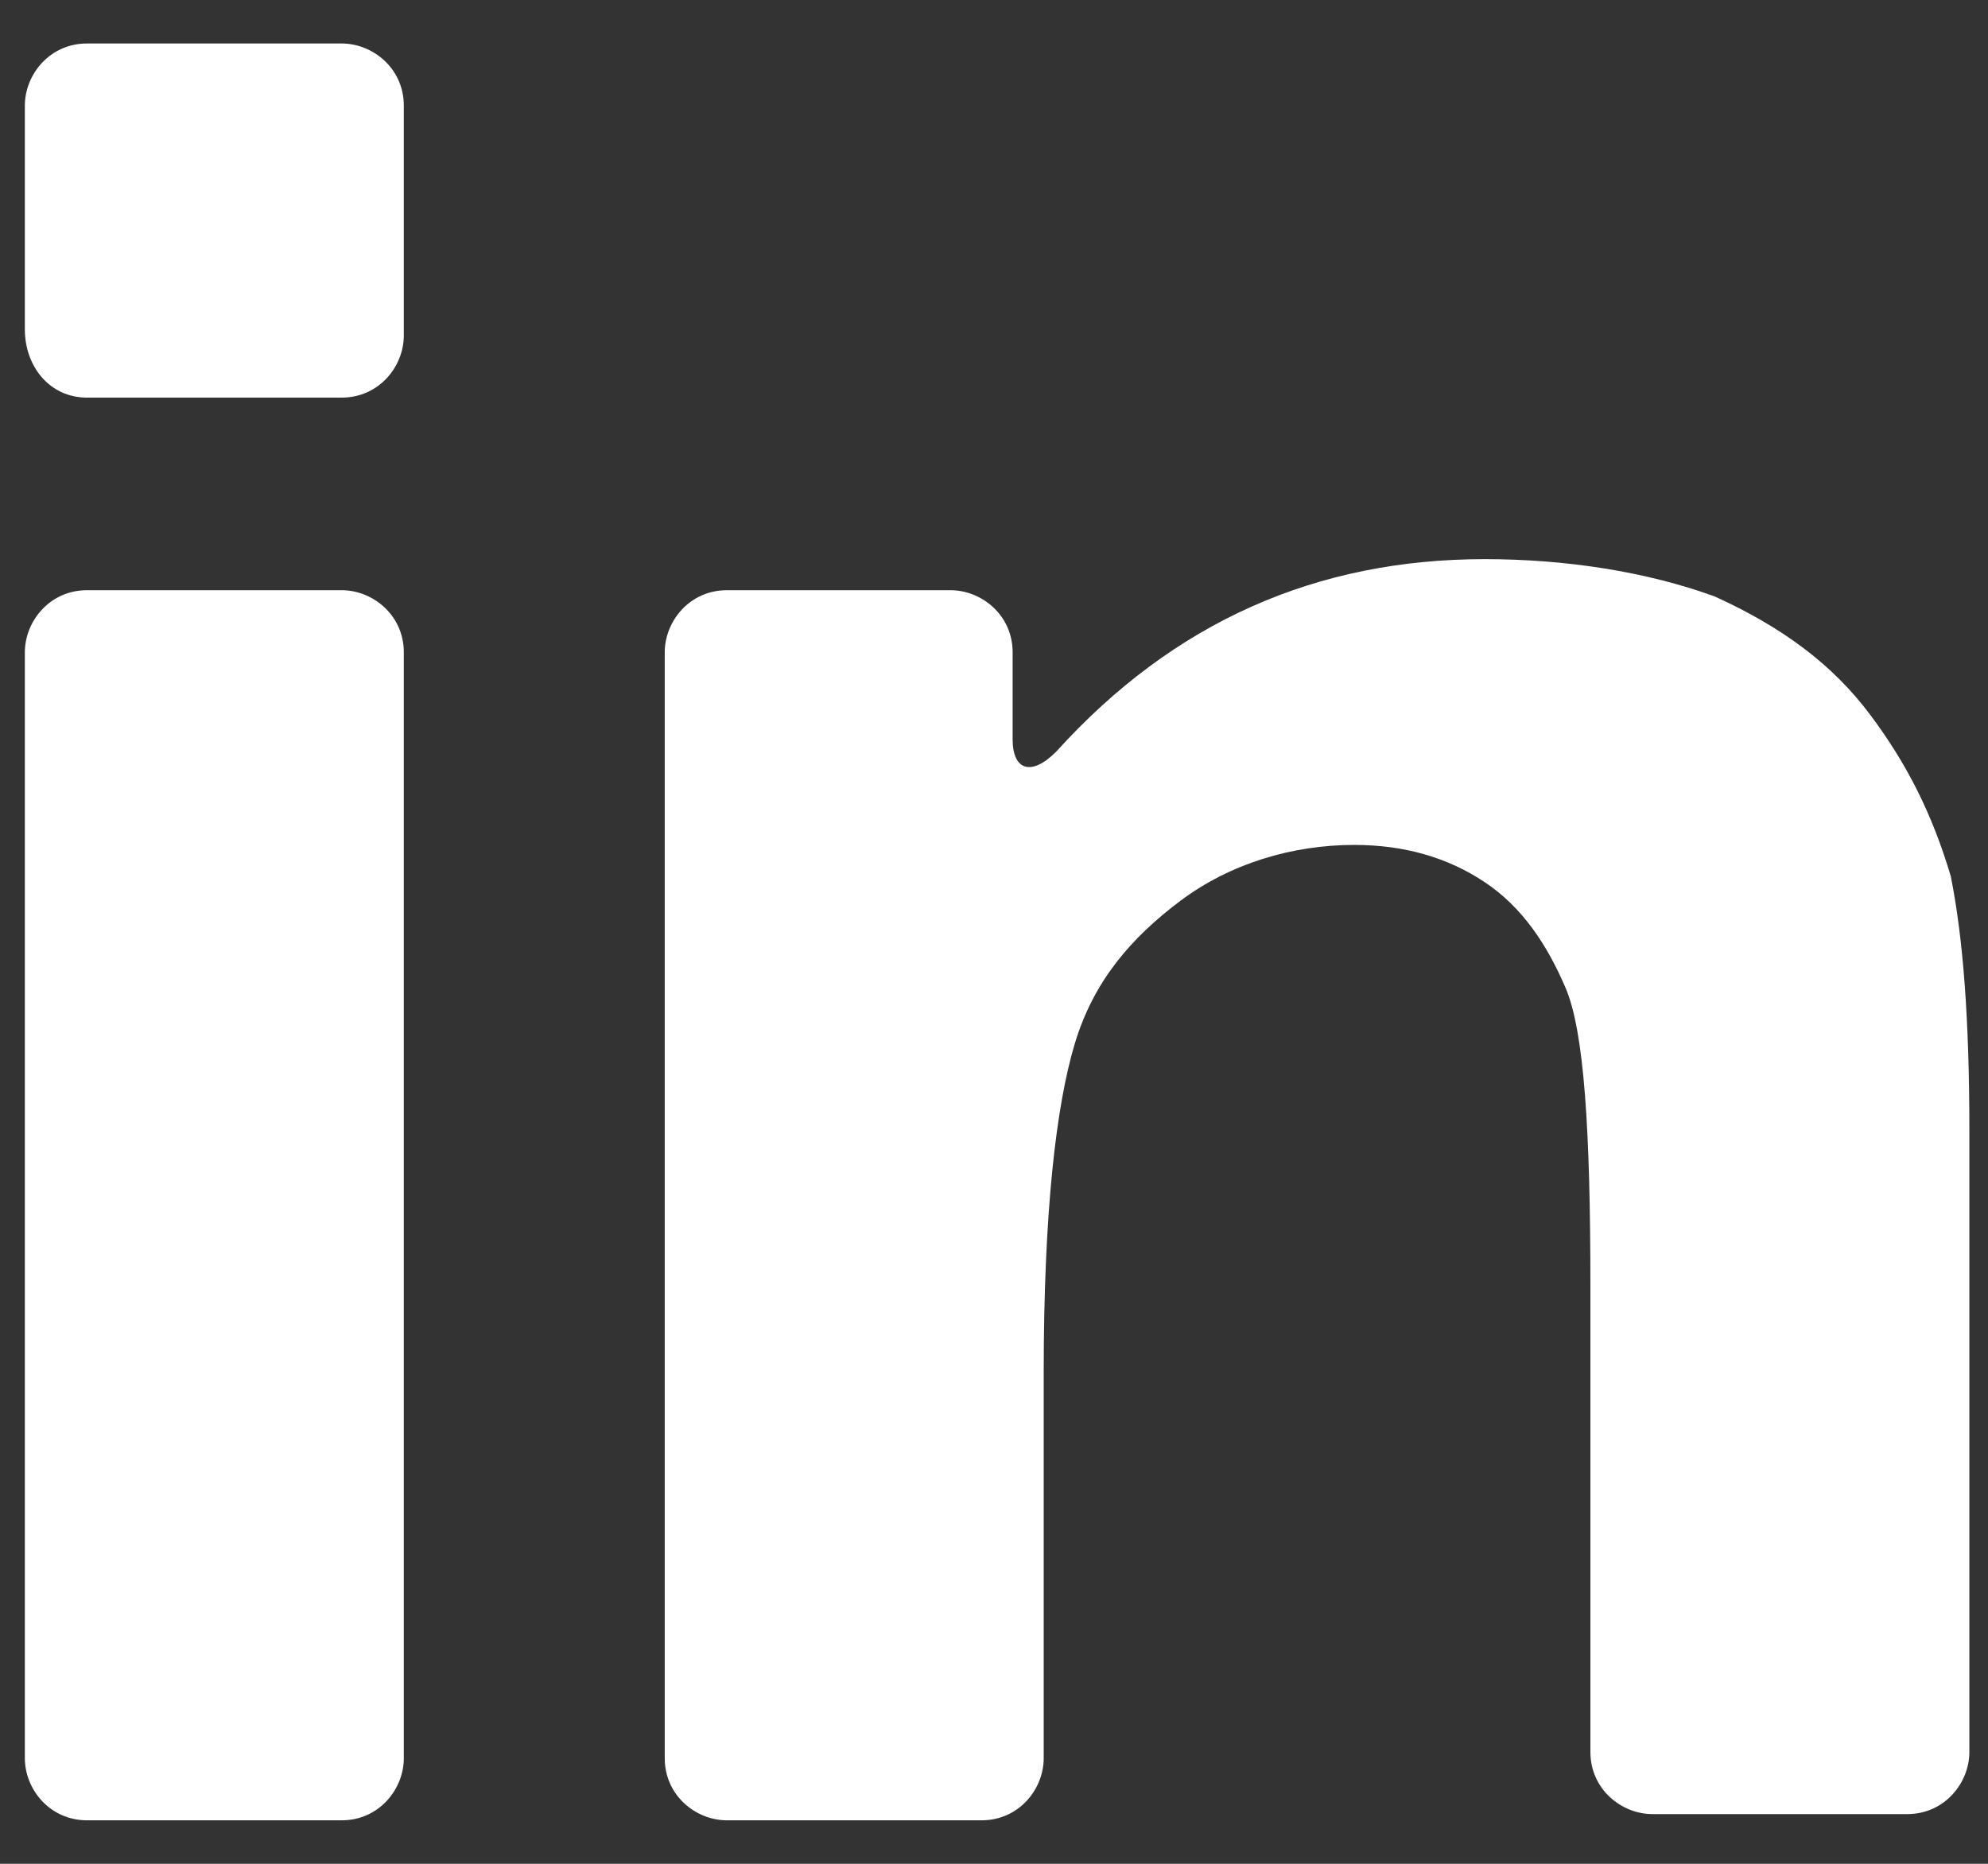
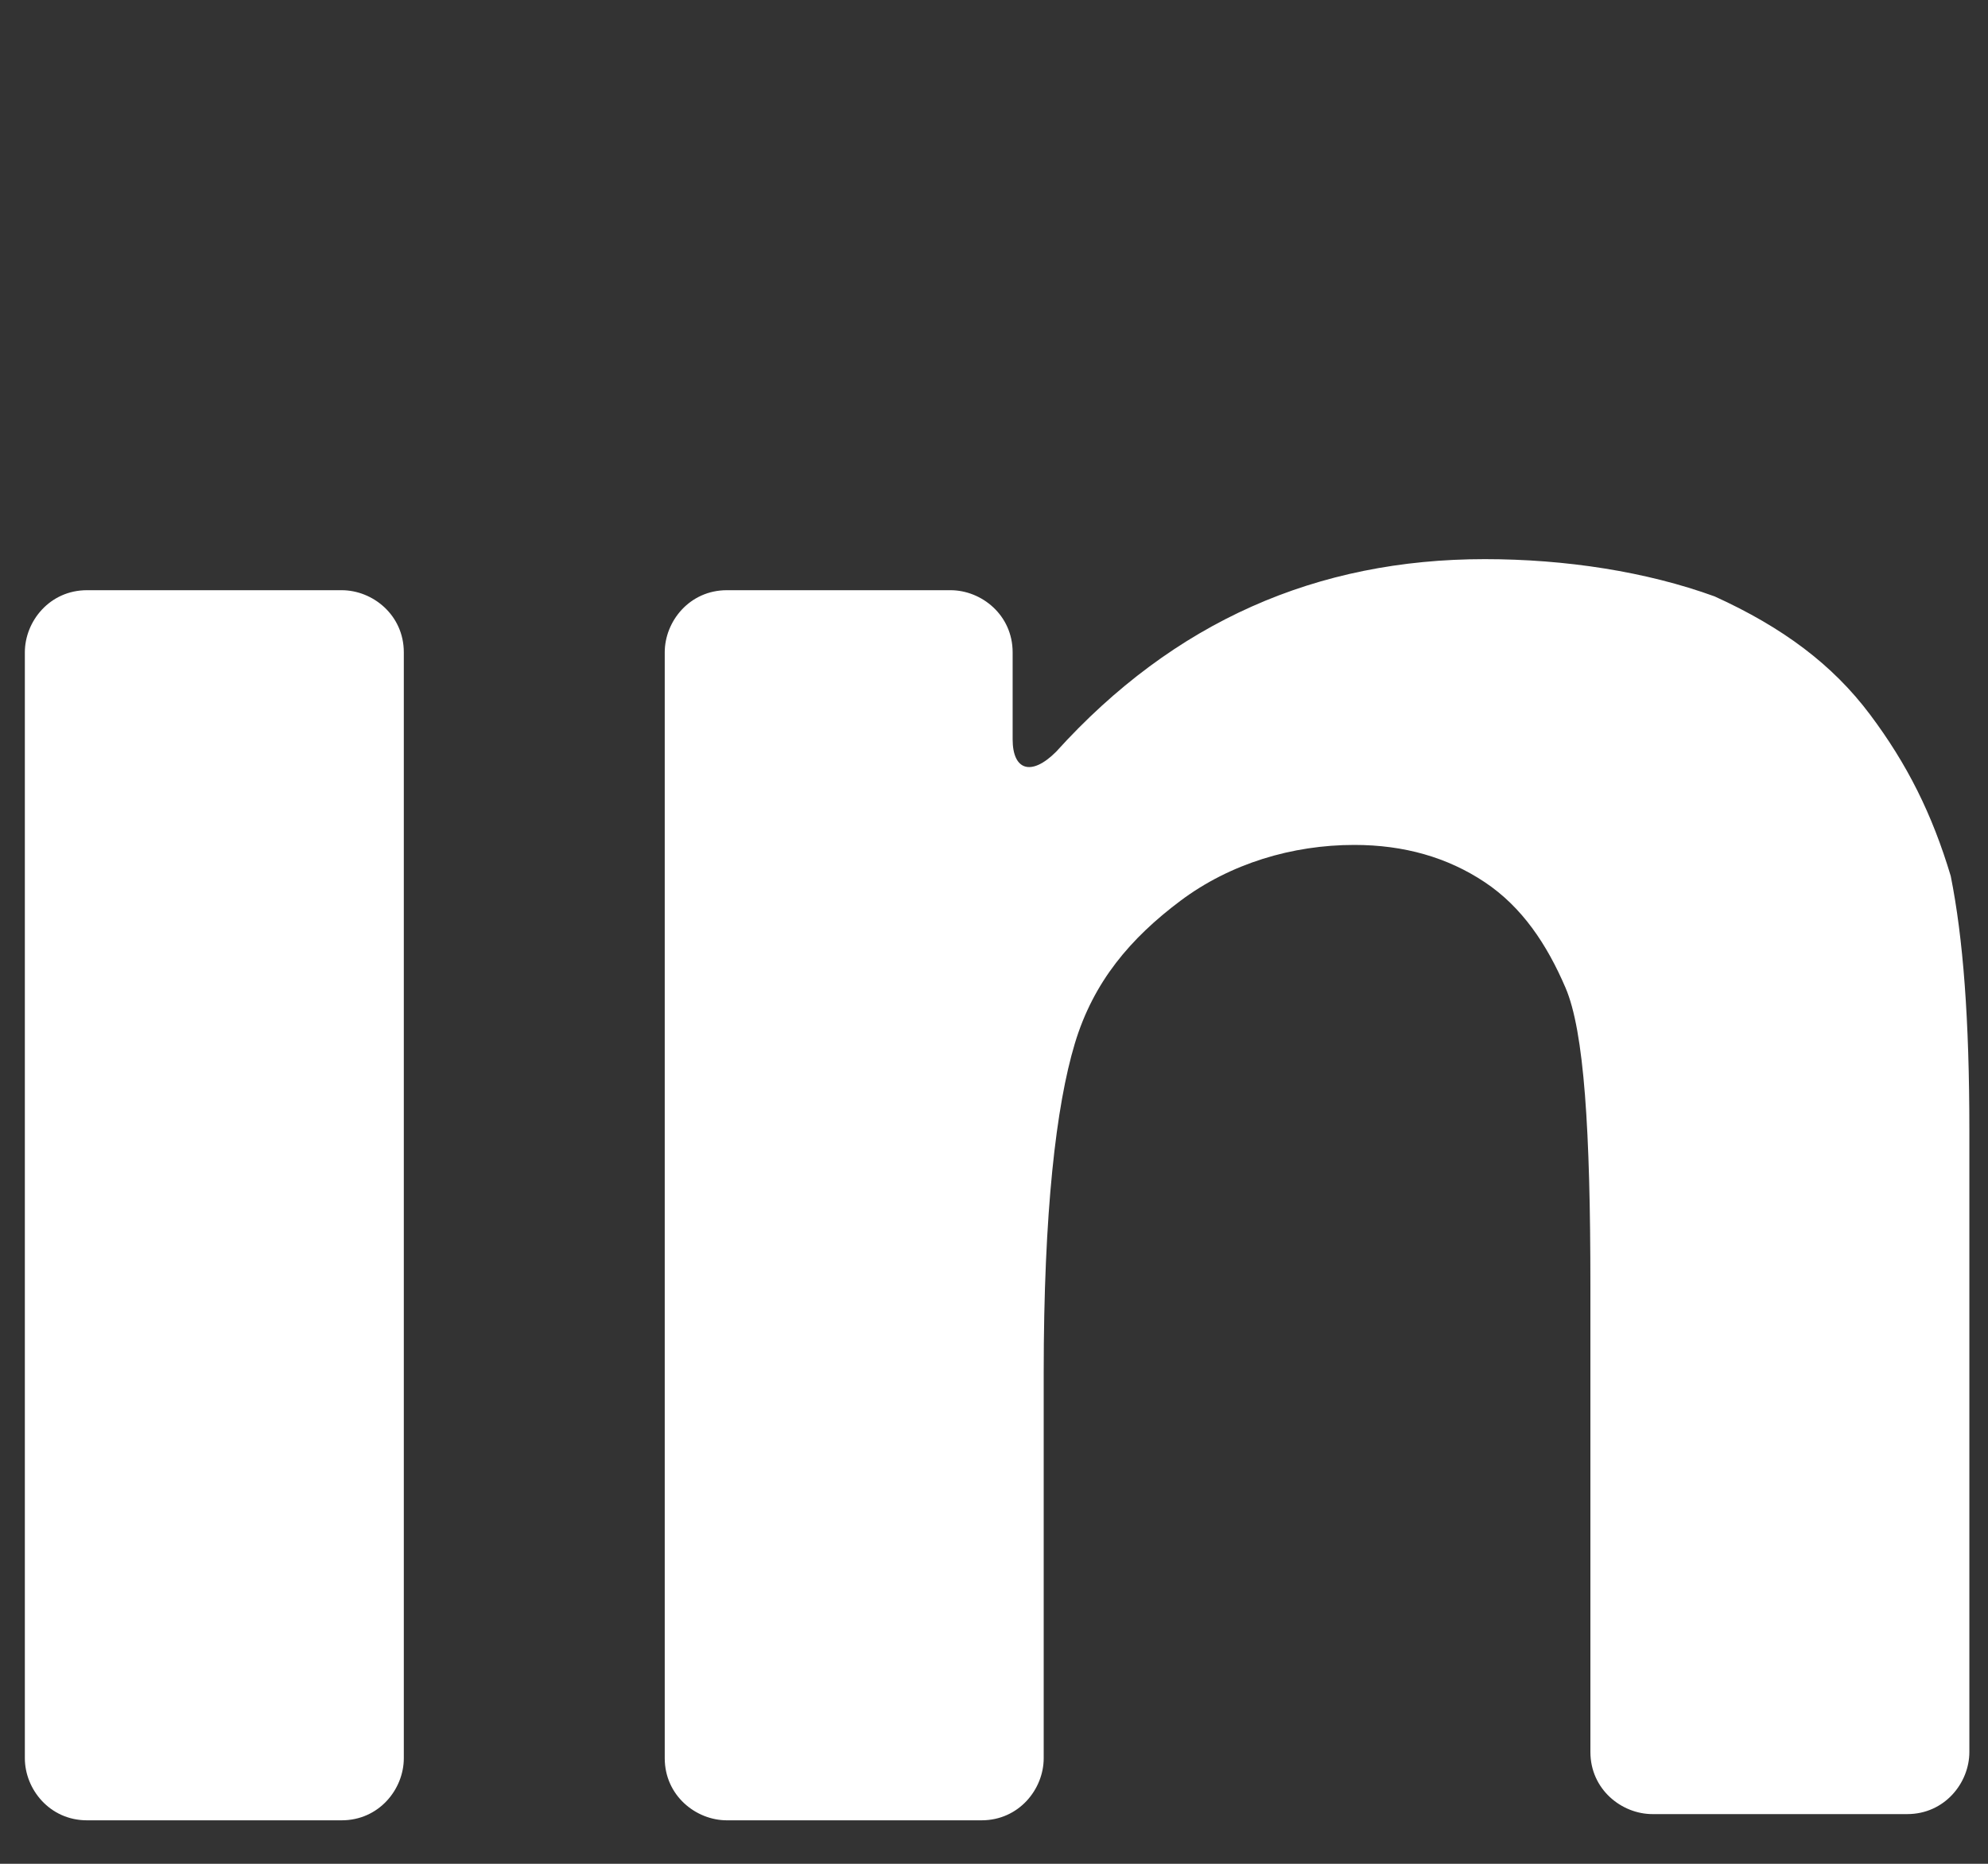
<svg xmlns="http://www.w3.org/2000/svg" version="1.1" id="Layer_1" x="0px" y="0px" width="32px" height="30px" viewBox="0 0 32 30" style="enable-background:new 0 0 32 30;" xml:space="preserve">
  <rect x="0" y="0" width="32" height="30" fill="#333333" stroke="none" />
  <style type="text/css">
	.st0{fill:#FFFFFF;}
</style>
  <g>
    <g>
      <path class="st0" d="M1.4,29.3h4.1c0.6,0,1-0.5,1-1V10.5c0-0.6-0.5-1-1-1H1.4c-0.6,0-1,0.5-1,1v17.8C0.4,28.8,0.8,29.3,1.4,29.3z" />
-       <path class="st0" d="M1.4,6.4h4.1c0.6,0,1-0.5,1-1V1.7c0-0.6-0.5-1-1-1H1.4c-0.6,0-1,0.5-1,1v3.6C0.4,5.9,0.8,6.4,1.4,6.4z" />
      <path class="st0" d="M30.1,11.5c-0.6-0.8-1.4-1.4-2.5-1.9C26.5,9.2,25.2,9,23.9,9c-2.7,0-5,1-6.9,3.1c-0.4,0.4-0.7,0.3-0.7-0.2    v-1.4c0-0.6-0.5-1-1-1h-3.6c-0.6,0-1,0.5-1,1v17.8c0,0.6,0.5,1,1,1h4.1c0.6,0,1-0.5,1-1v-6.2c0-2.6,0.2-4.3,0.5-5.3    s0.9-1.7,1.7-2.3c0.8-0.6,1.8-0.9,2.8-0.9c0.8,0,1.5,0.2,2.1,0.6c0.6,0.4,1,1,1.3,1.7c0.3,0.7,0.4,2.3,0.4,4.8v7.5    c0,0.6,0.5,1,1,1h4.1c0.6,0,1-0.5,1-1v-10c0-1.8-0.1-3.1-0.3-4.1C31.1,13.1,30.7,12.3,30.1,11.5z" />
    </g>
  </g>
</svg>